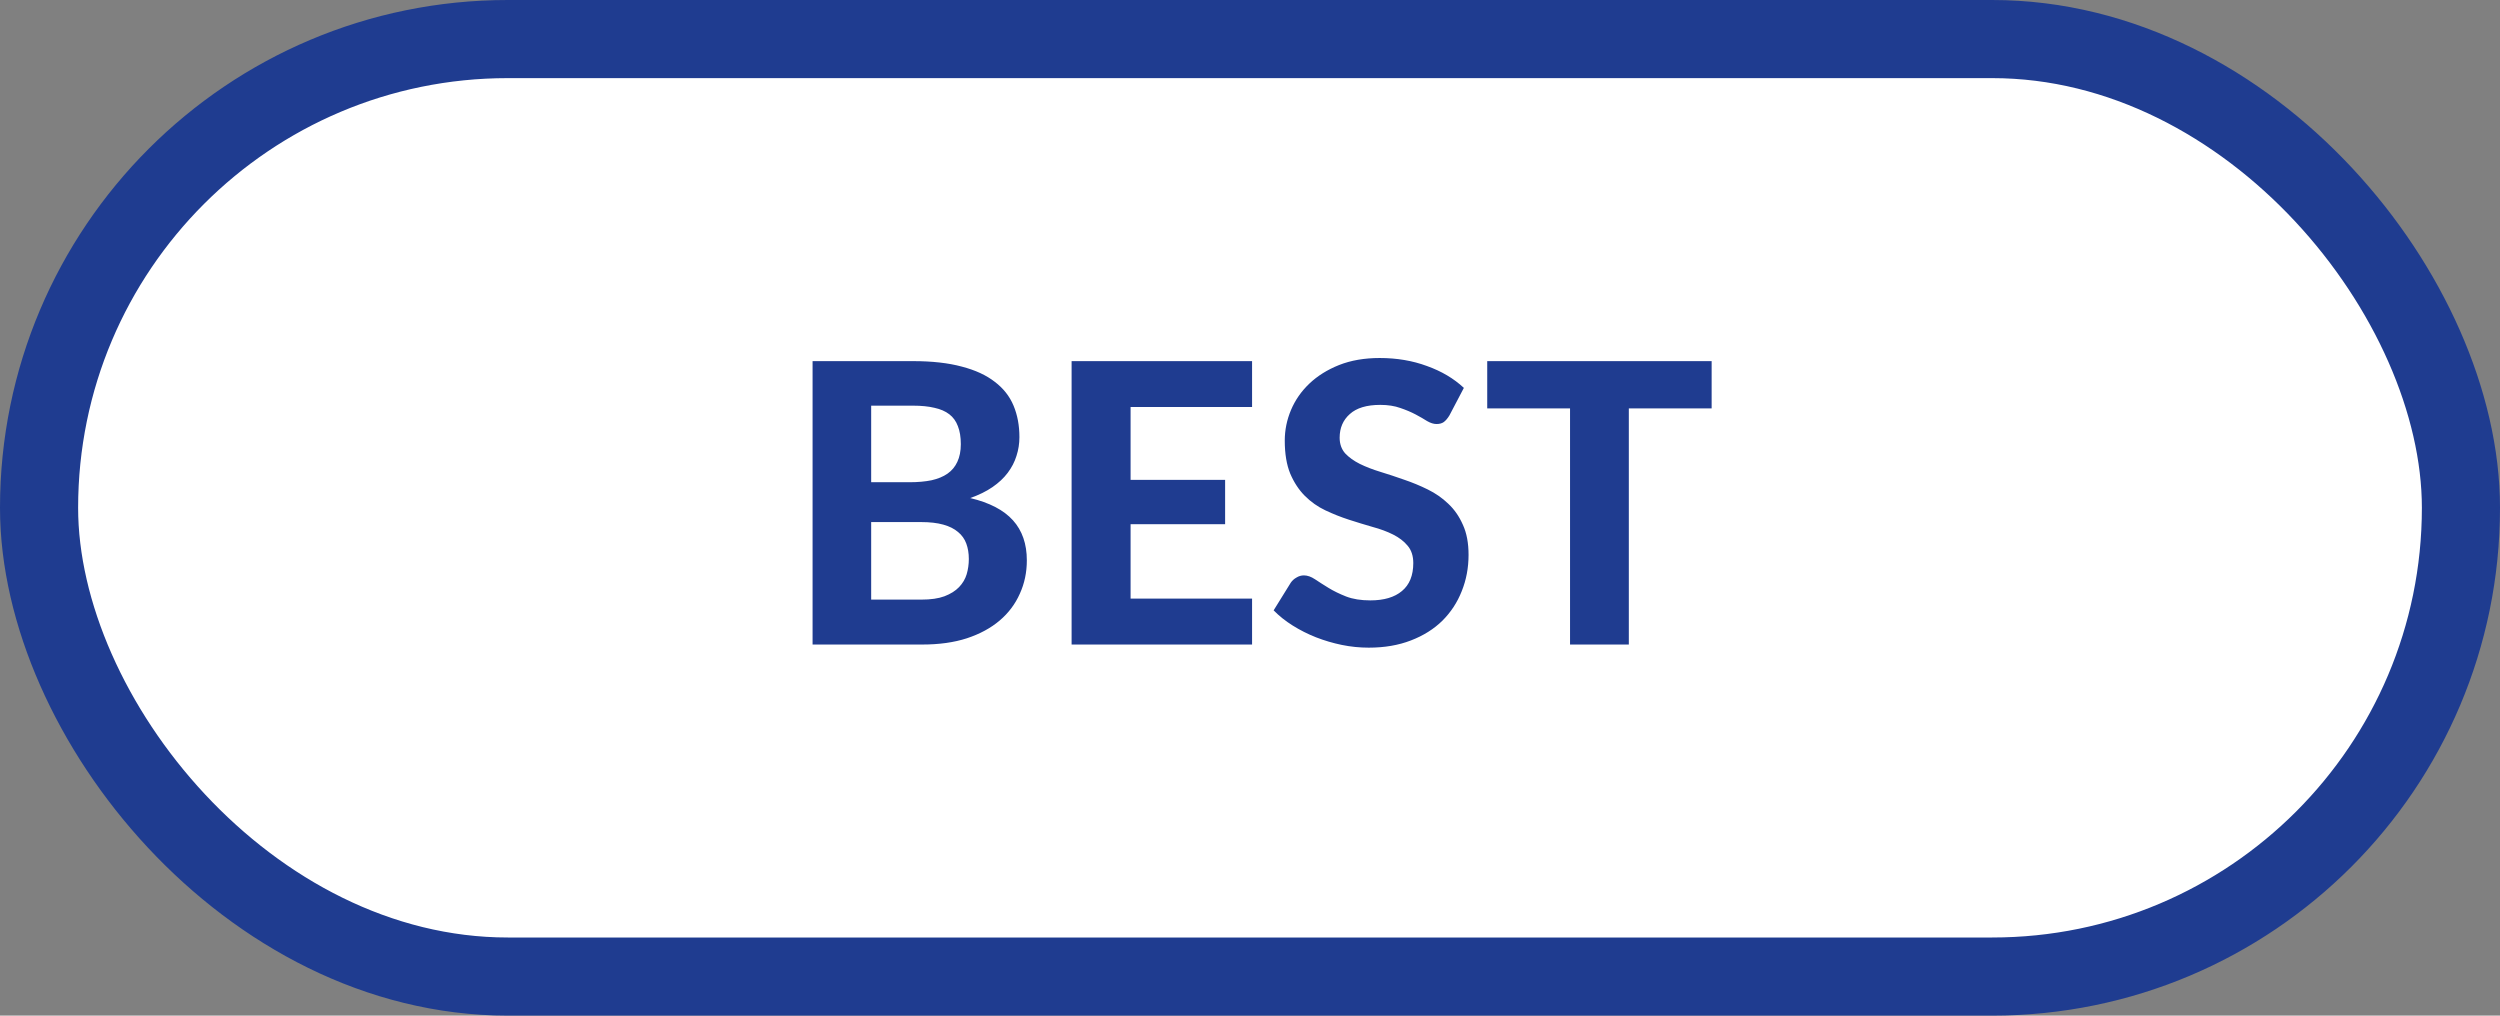
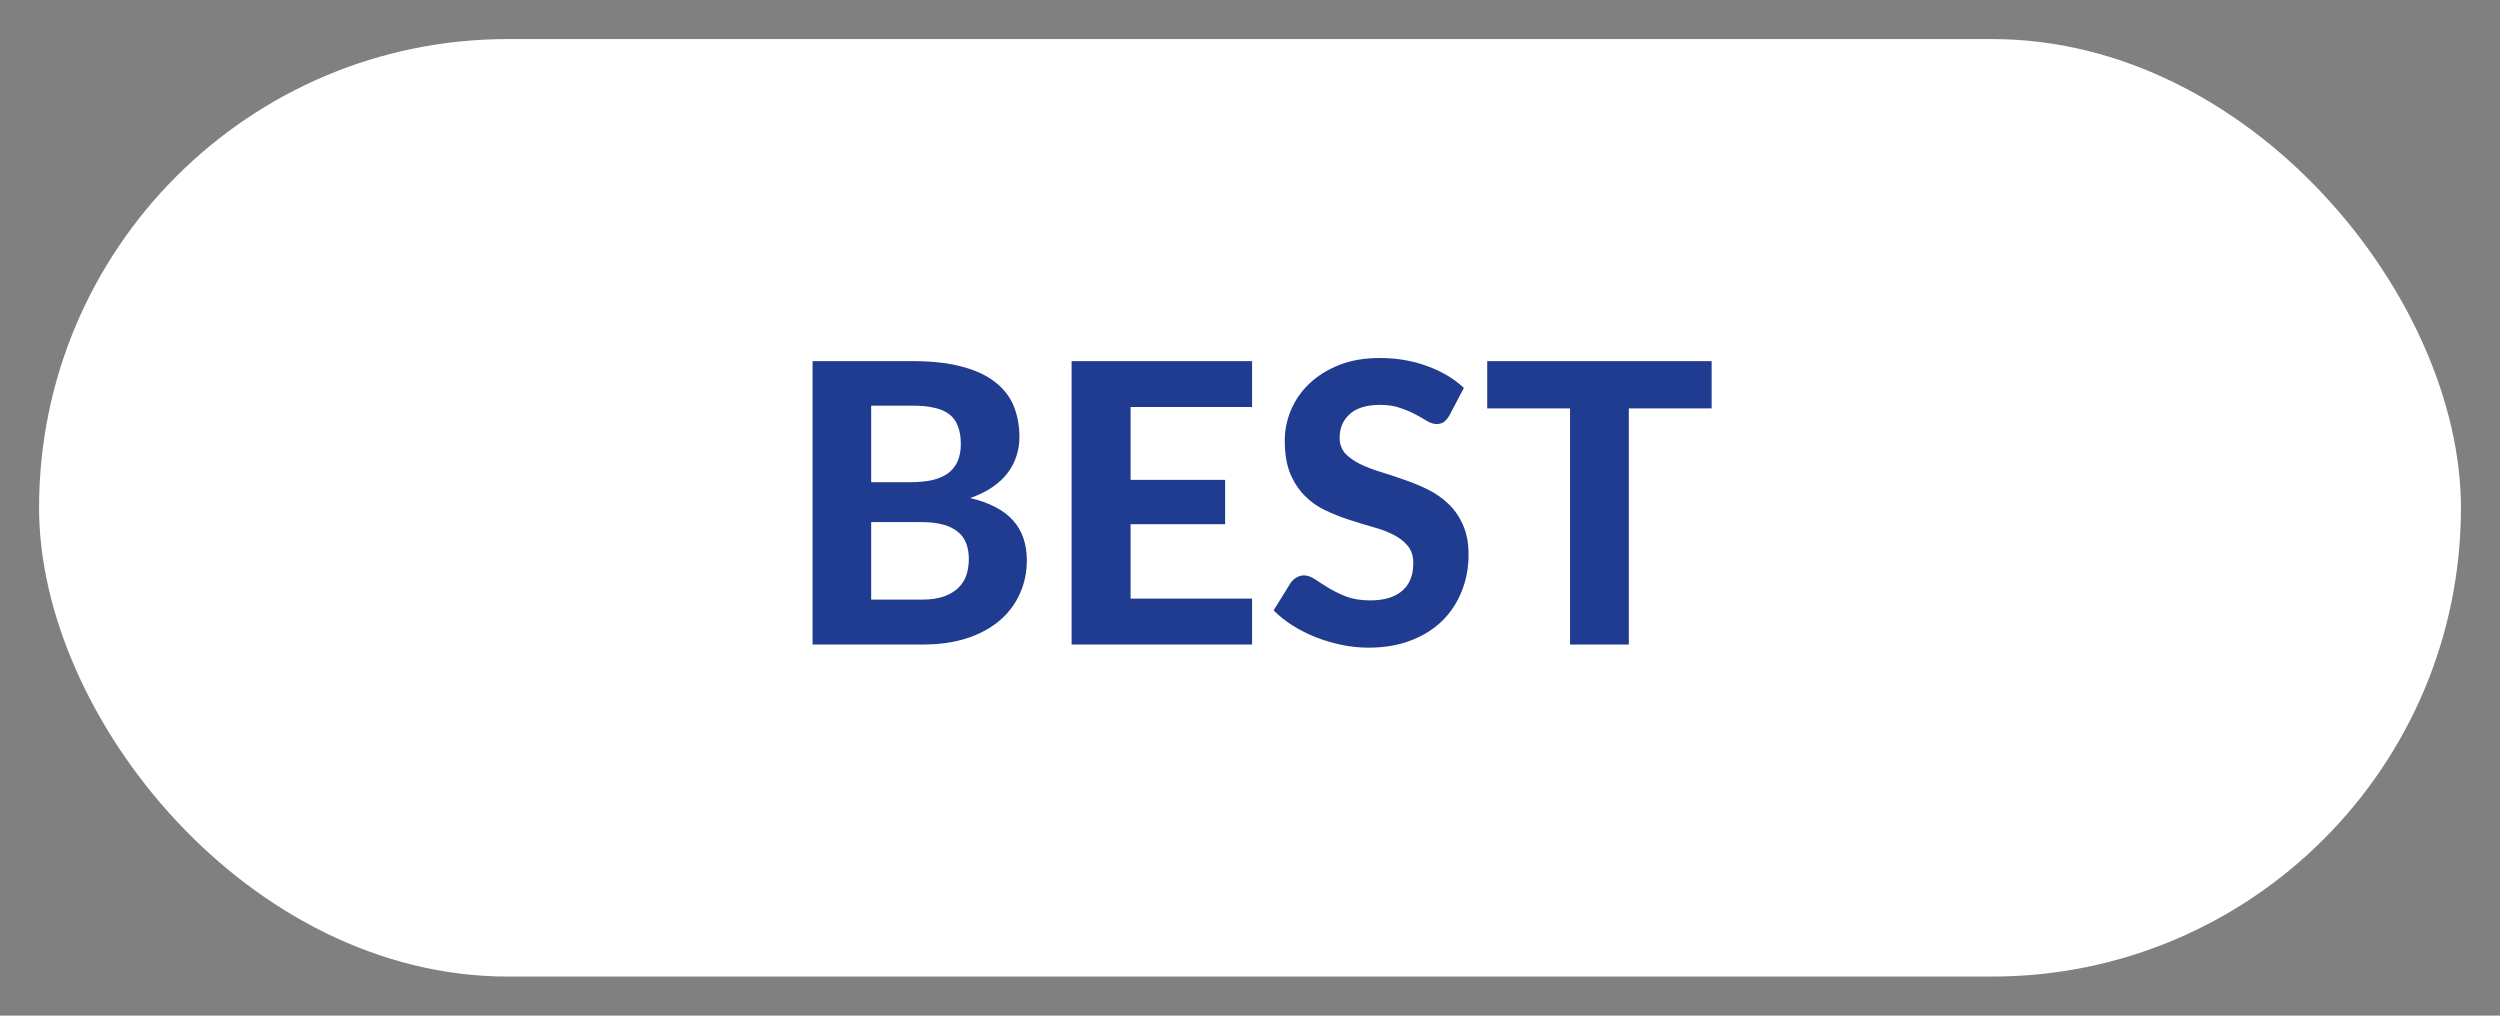
<svg xmlns="http://www.w3.org/2000/svg" width="64" height="26" viewBox="0 0 64 26" fill="none">
  <rect x="0" y="0" width="64" height="26" fill="#808080" stroke="none" />
  <rect x="1" y="1" width="62" height="24" rx="12" fill="white" />
-   <rect x="1" y="1" width="62" height="24" rx="12" stroke="#1F3C90" stroke-width="2" />
  <path d="M23.587 15.35C23.827 15.35 24.024 15.322 24.177 15.265C24.334 15.205 24.459 15.127 24.552 15.03C24.645 14.933 24.71 14.823 24.747 14.7C24.784 14.573 24.802 14.443 24.802 14.31C24.802 14.163 24.78 14.032 24.737 13.915C24.694 13.798 24.624 13.7 24.527 13.62C24.43 13.537 24.304 13.473 24.147 13.43C23.994 13.387 23.804 13.365 23.577 13.365H22.302V15.35H23.587ZM22.302 10.385V12.345H23.287C23.497 12.345 23.684 12.328 23.847 12.295C24.01 12.258 24.147 12.202 24.257 12.125C24.367 12.048 24.45 11.948 24.507 11.825C24.567 11.698 24.597 11.547 24.597 11.37C24.597 11.19 24.572 11.037 24.522 10.91C24.475 10.783 24.402 10.682 24.302 10.605C24.202 10.528 24.075 10.473 23.922 10.44C23.769 10.403 23.587 10.385 23.377 10.385H22.302ZM23.377 9.245C23.864 9.245 24.279 9.292 24.622 9.385C24.969 9.475 25.25 9.605 25.467 9.775C25.687 9.942 25.847 10.145 25.947 10.385C26.047 10.625 26.097 10.893 26.097 11.19C26.097 11.357 26.072 11.517 26.022 11.67C25.975 11.823 25.9 11.968 25.797 12.105C25.697 12.238 25.567 12.36 25.407 12.47C25.247 12.58 25.057 12.673 24.837 12.75C25.33 12.867 25.695 13.057 25.932 13.32C26.169 13.583 26.287 13.925 26.287 14.345C26.287 14.652 26.227 14.937 26.107 15.2C25.99 15.463 25.819 15.692 25.592 15.885C25.365 16.078 25.085 16.23 24.752 16.34C24.422 16.447 24.042 16.5 23.612 16.5H20.802V9.245H23.377ZM28.943 10.42V12.285H31.363V13.42H28.943V15.325H32.053V16.5H27.433V9.245H32.053V10.42H28.943ZM37.105 10.635C37.058 10.712 37.01 10.768 36.96 10.805C36.913 10.838 36.852 10.855 36.775 10.855C36.702 10.855 36.622 10.83 36.535 10.78C36.452 10.727 36.353 10.67 36.24 10.61C36.127 10.55 35.997 10.495 35.85 10.445C35.703 10.392 35.532 10.365 35.335 10.365C34.988 10.365 34.728 10.443 34.555 10.6C34.382 10.753 34.295 10.955 34.295 11.205C34.295 11.365 34.342 11.498 34.435 11.605C34.532 11.708 34.657 11.798 34.81 11.875C34.967 11.952 35.143 12.02 35.34 12.08C35.537 12.14 35.738 12.207 35.945 12.28C36.152 12.35 36.353 12.433 36.55 12.53C36.747 12.627 36.922 12.748 37.075 12.895C37.232 13.042 37.357 13.222 37.45 13.435C37.547 13.645 37.595 13.902 37.595 14.205C37.595 14.535 37.537 14.845 37.42 15.135C37.307 15.422 37.142 15.673 36.925 15.89C36.708 16.103 36.44 16.272 36.12 16.395C35.803 16.518 35.443 16.58 35.04 16.58C34.81 16.58 34.58 16.557 34.35 16.51C34.123 16.463 33.903 16.398 33.69 16.315C33.48 16.232 33.282 16.132 33.095 16.015C32.908 15.898 32.745 15.768 32.605 15.625L33.045 14.915C33.082 14.862 33.13 14.818 33.19 14.785C33.25 14.748 33.313 14.73 33.38 14.73C33.47 14.73 33.565 14.763 33.665 14.83C33.765 14.897 33.88 14.97 34.01 15.05C34.14 15.13 34.29 15.203 34.46 15.27C34.633 15.337 34.84 15.37 35.08 15.37C35.43 15.37 35.7 15.29 35.89 15.13C36.083 14.97 36.18 14.732 36.18 14.415C36.18 14.232 36.132 14.083 36.035 13.97C35.942 13.857 35.818 13.762 35.665 13.685C35.512 13.608 35.337 13.543 35.14 13.49C34.943 13.433 34.742 13.372 34.535 13.305C34.328 13.238 34.127 13.158 33.93 13.065C33.733 12.972 33.558 12.848 33.405 12.695C33.252 12.542 33.127 12.352 33.03 12.125C32.937 11.898 32.89 11.617 32.89 11.28C32.89 11.01 32.943 10.748 33.05 10.495C33.157 10.242 33.313 10.017 33.52 9.82C33.727 9.623 33.98 9.465 34.28 9.345C34.583 9.225 34.93 9.165 35.32 9.165C35.757 9.165 36.16 9.233 36.53 9.37C36.903 9.503 37.218 9.69 37.475 9.93L37.105 10.635ZM43.818 10.455H41.698V16.5H40.193V10.455H38.073V9.245H43.818V10.455Z" fill="#1F3C90" />
</svg>